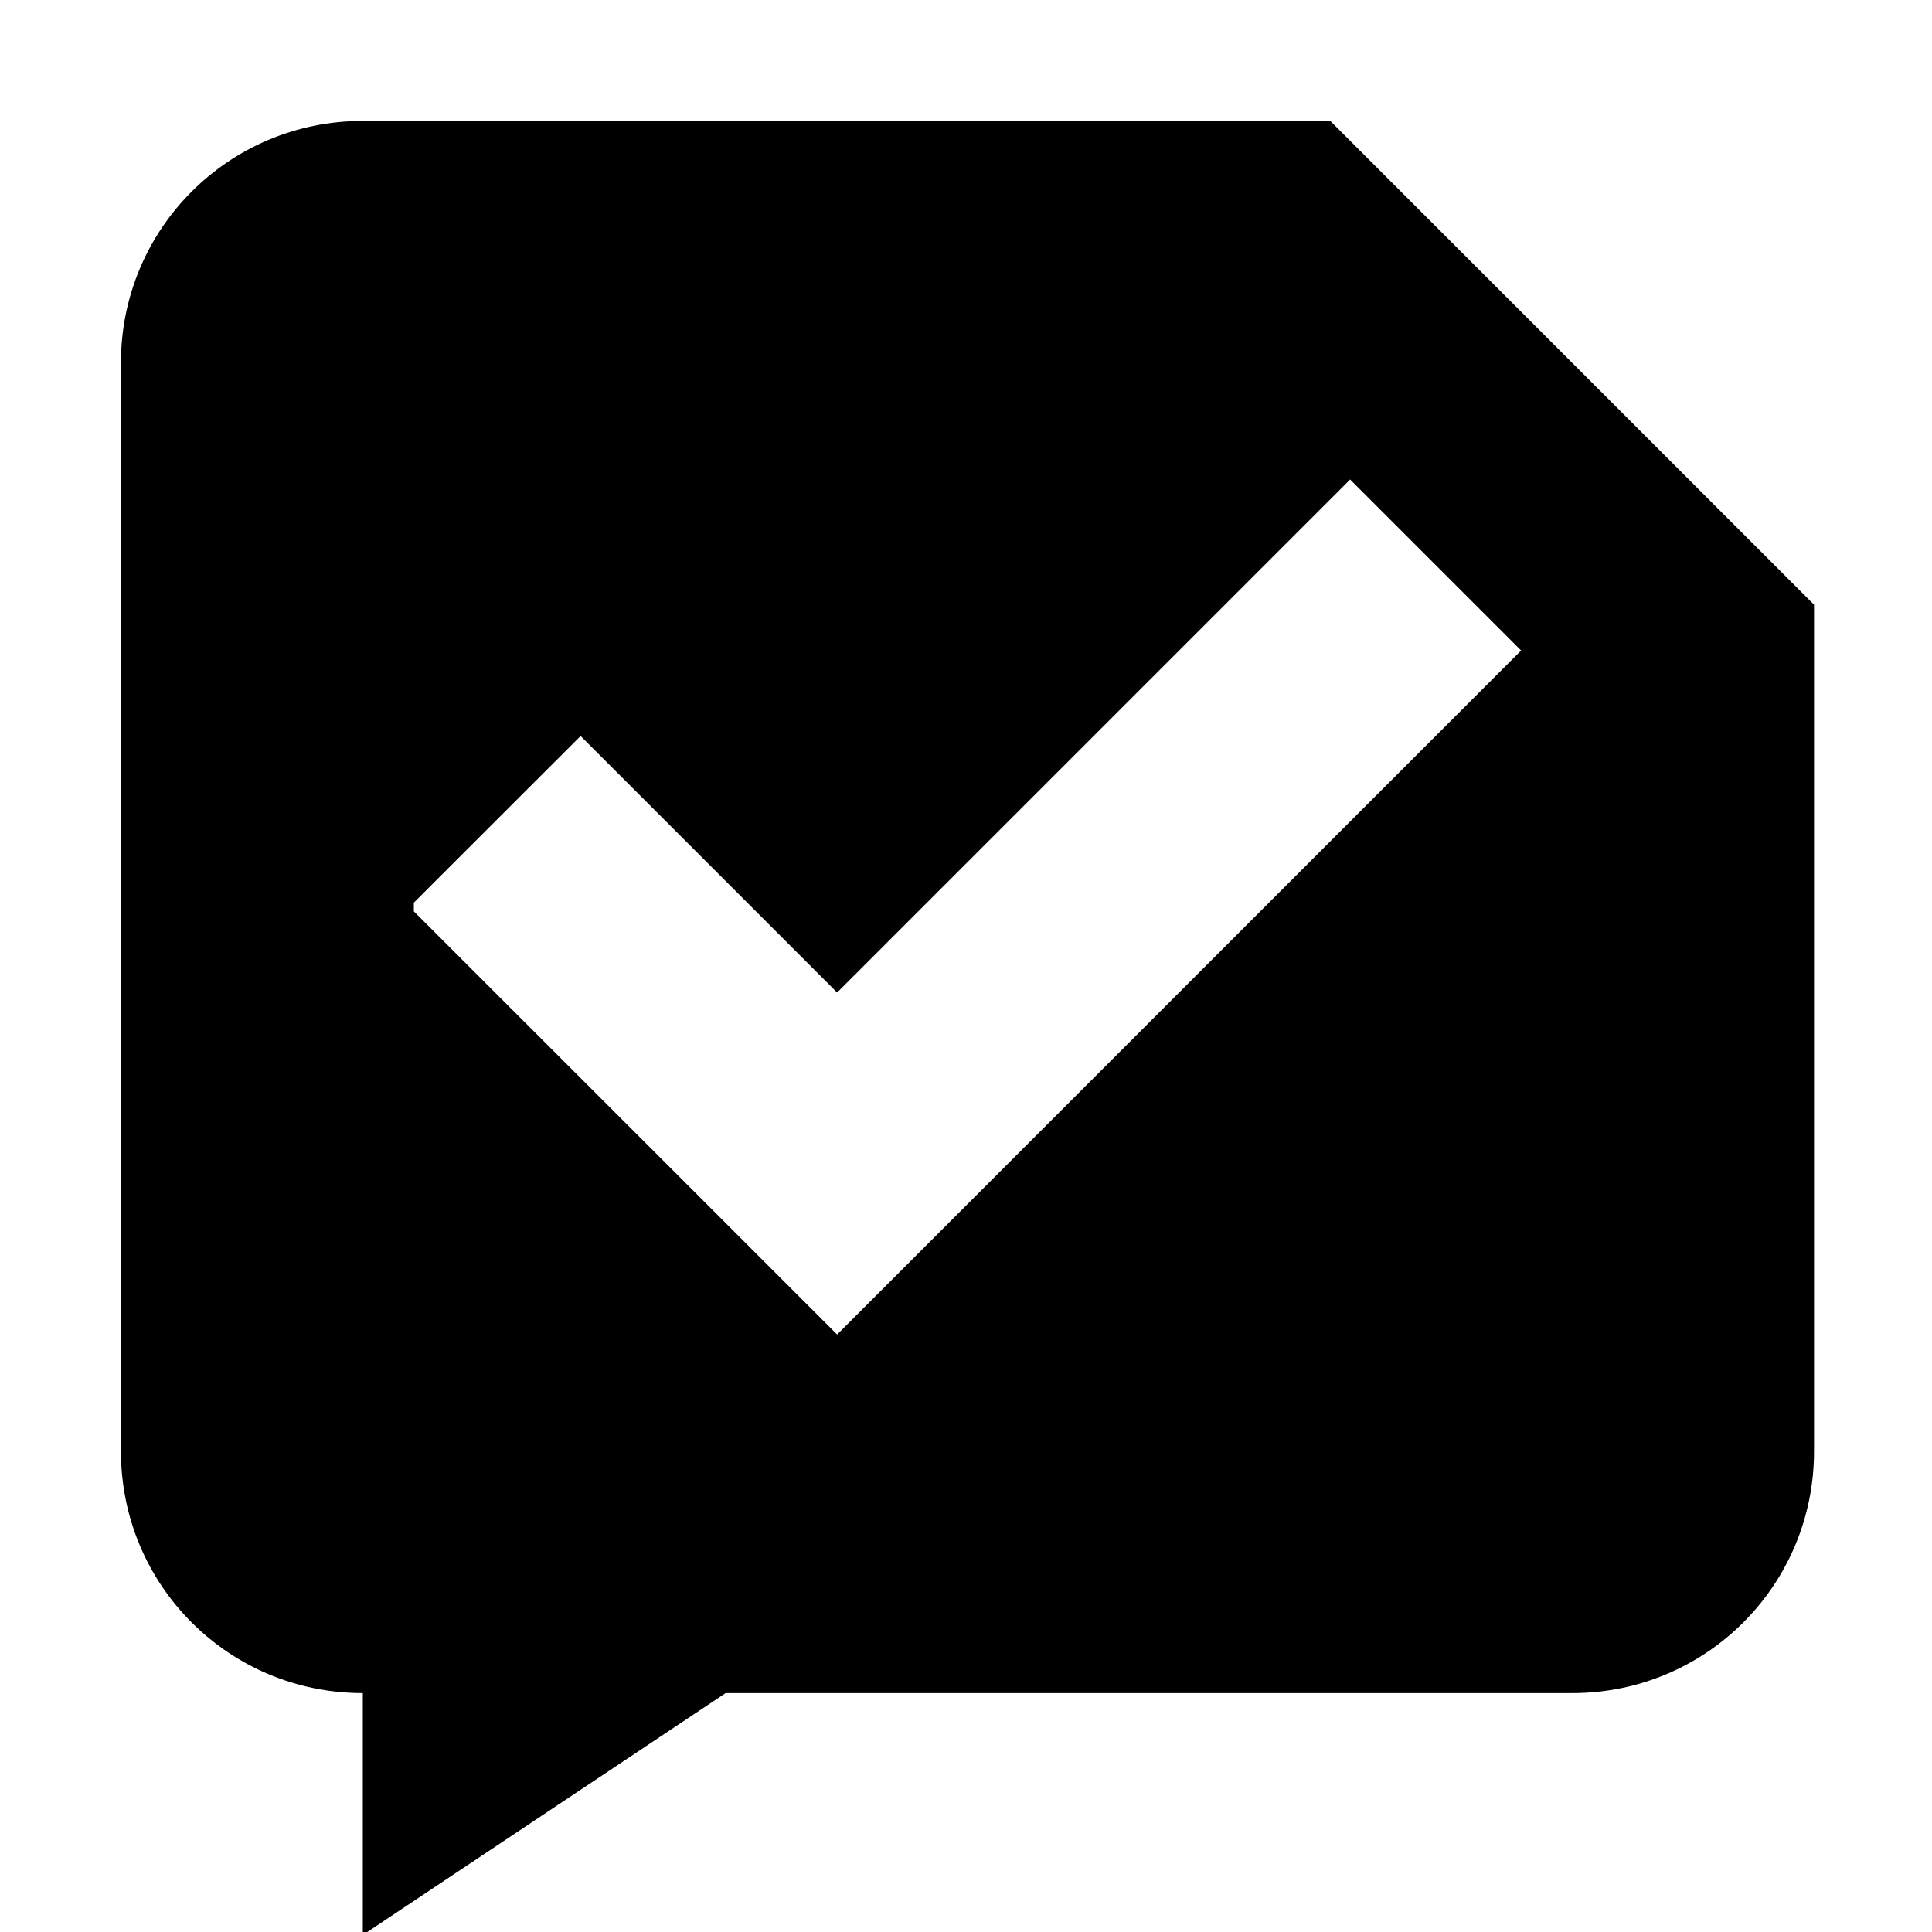
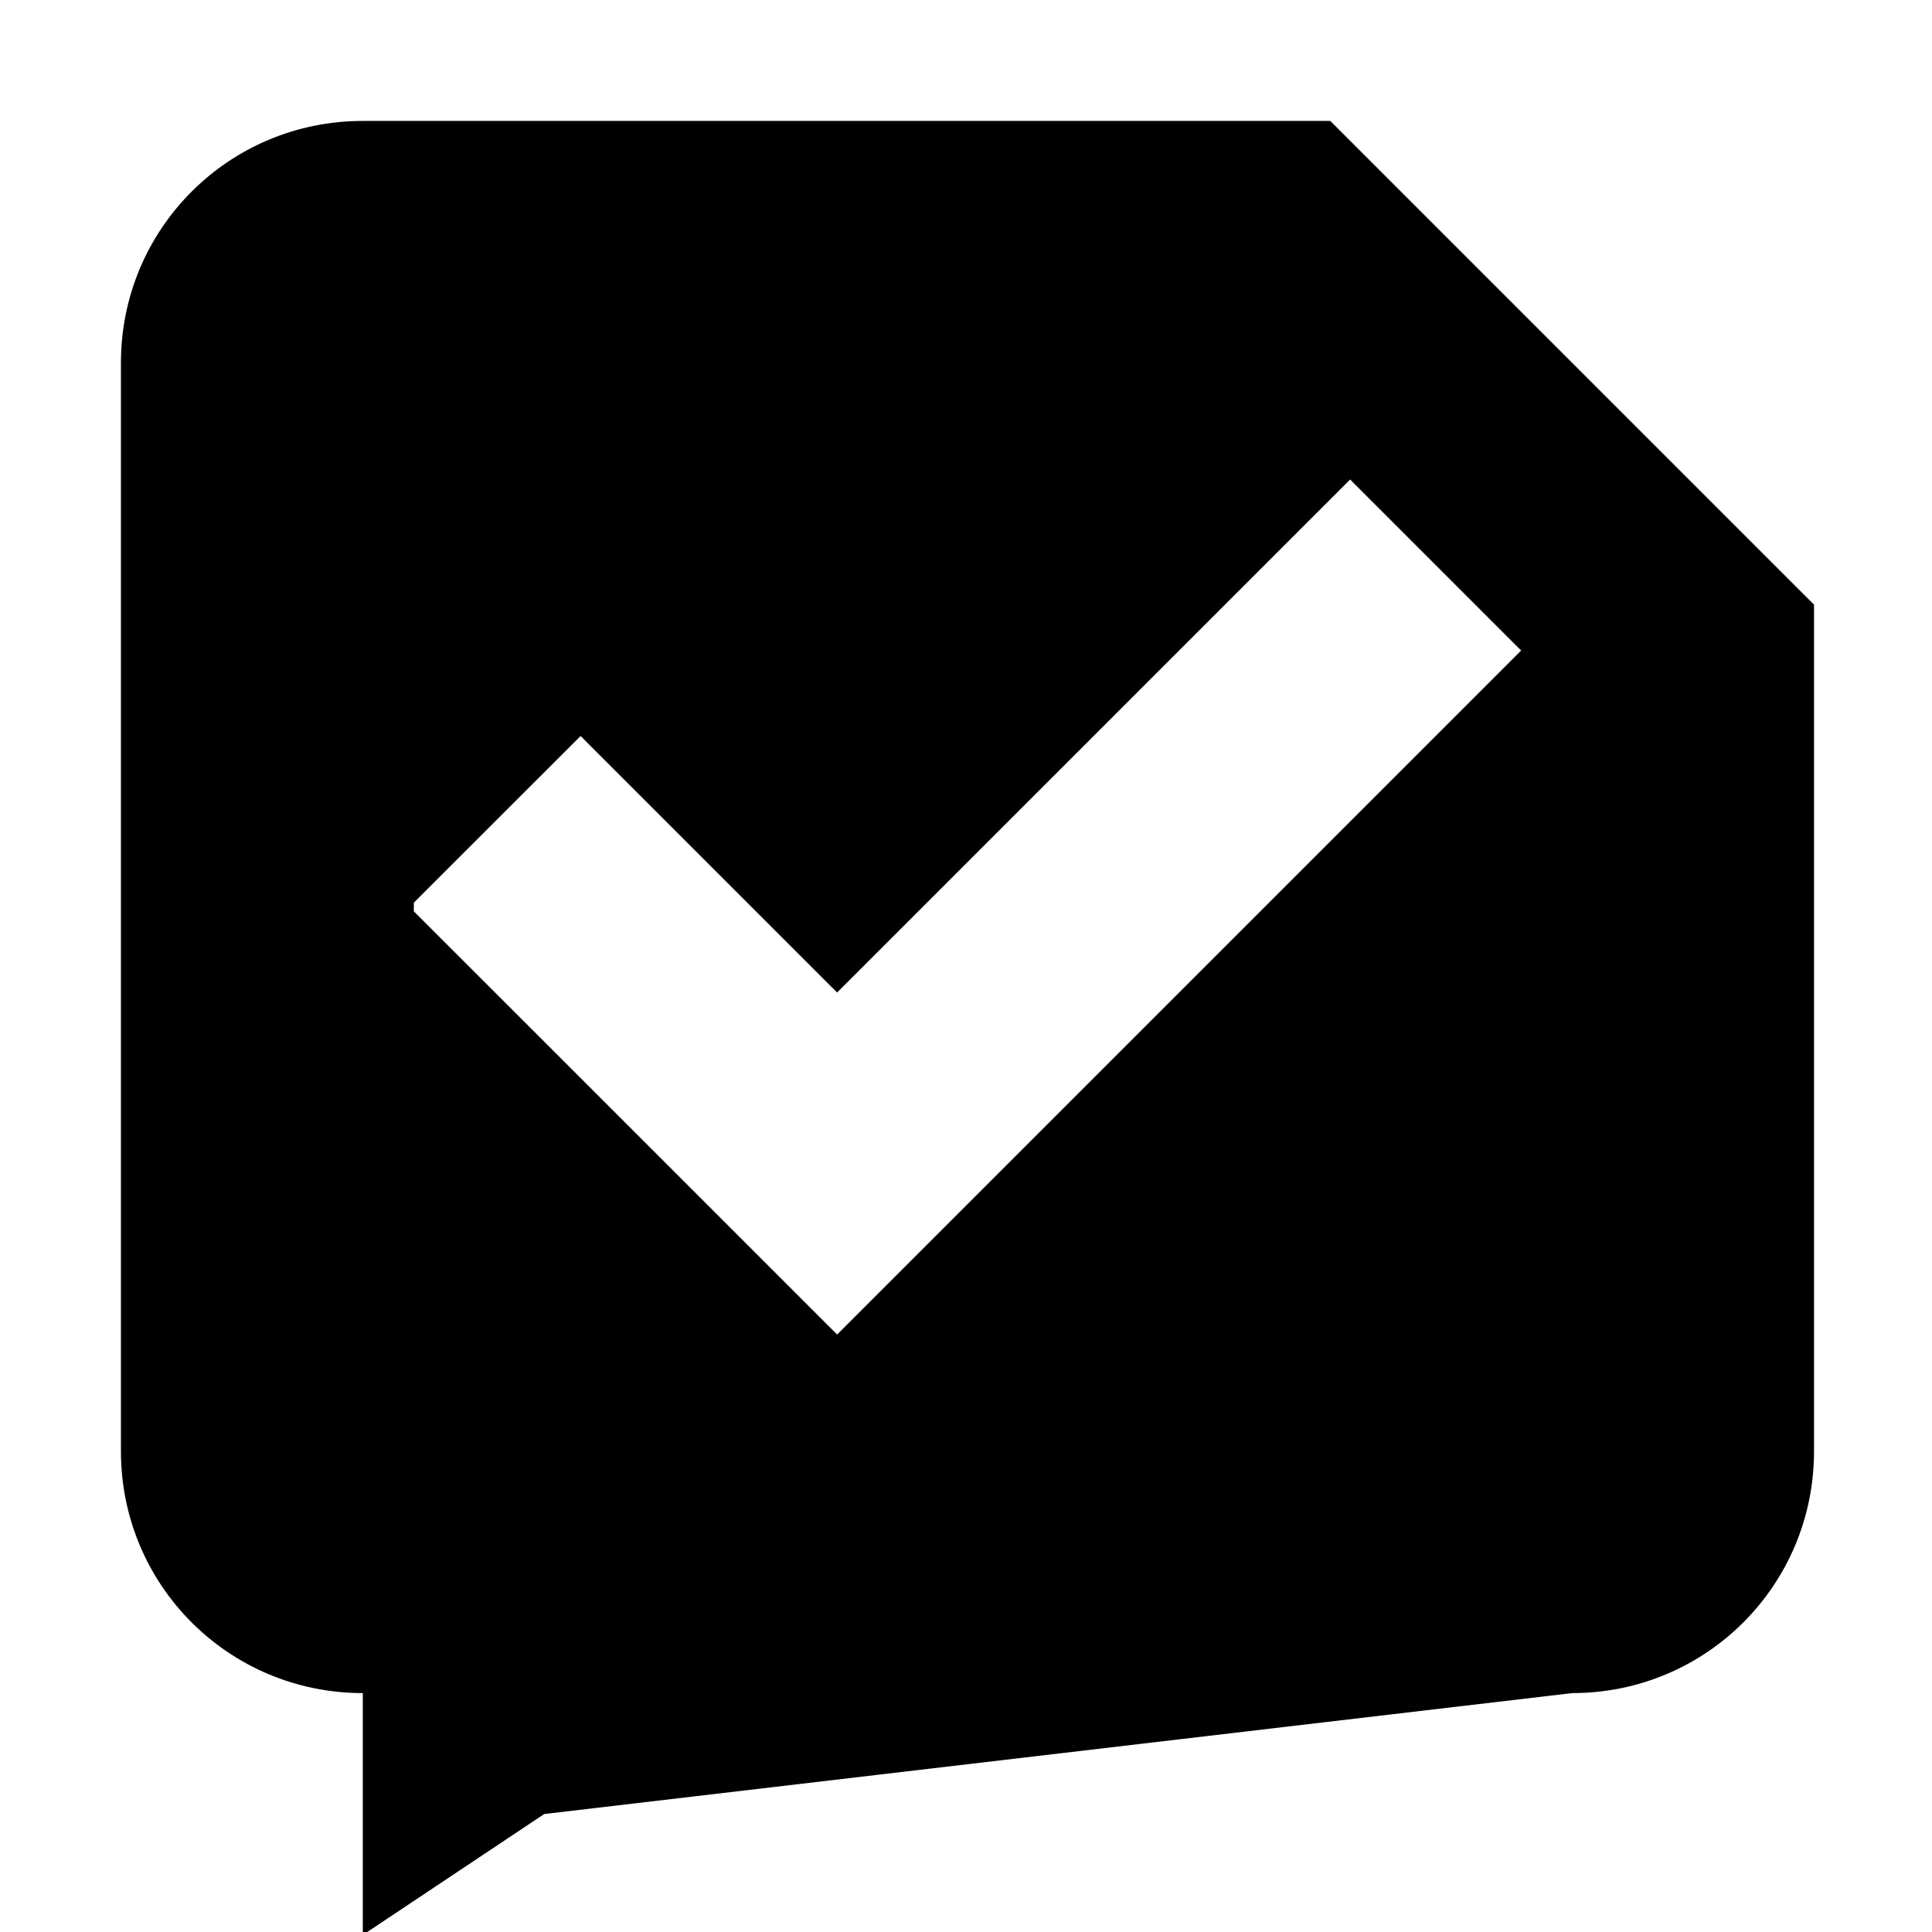
<svg xmlns="http://www.w3.org/2000/svg" width="32" height="32" viewBox="0 0 8.467 8.467" version="1.1" id="svg9503">
  <defs id="defs9497" />
  <g aria-label="a" style="font-style:normal;font-variant:normal;font-weight:bold;font-stretch:normal;font-size:5.644px;line-height:1.25;font-family:sans-serif;-inkscape-font-specification:'sans-serif, Bold';font-variant-ligatures:normal;font-variant-caps:normal;font-variant-numeric:normal;font-feature-settings:normal;text-align:start;letter-spacing:0px;word-spacing:0px;writing-mode:lr-tb;text-anchor:start;fill:#000000;fill-opacity:1;stroke:none;stroke-width:0.265" id="text11493" />
-   <path id="rect2192" transform="scale(0.265)" d="M 6 2 C 3.784 2 2 3.784 2 6 L 2 24 C 2 26.216 3.784 28 6 28 L 6 29 L 6 32 L 9 30 L 12 28 L 26 28 C 28.216 28 30 26.216 30 24 L 30 10 L 22 2 L 6 2 z M 22.328 7.93 L 25.156 10.758 L 16.672 19.242 L 13.844 22.07 L 11.016 19.242 L 6.844 15.072 L 6.844 14.928 L 9.602 12.172 L 13.844 16.414 L 22.328 7.93 z " style="opacity:1;fill:#000000;fill-opacity:1;stroke:none;stroke-width:2;stroke-linecap:butt;stroke-linejoin:round;stroke-miterlimit:4;stroke-dasharray:none;stroke-opacity:1" />
+   <path id="rect2192" transform="scale(0.265)" d="M 6 2 C 3.784 2 2 3.784 2 6 L 2 24 C 2 26.216 3.784 28 6 28 L 6 29 L 6 32 L 9 30 L 26 28 C 28.216 28 30 26.216 30 24 L 30 10 L 22 2 L 6 2 z M 22.328 7.93 L 25.156 10.758 L 16.672 19.242 L 13.844 22.07 L 11.016 19.242 L 6.844 15.072 L 6.844 14.928 L 9.602 12.172 L 13.844 16.414 L 22.328 7.93 z " style="opacity:1;fill:#000000;fill-opacity:1;stroke:none;stroke-width:2;stroke-linecap:butt;stroke-linejoin:round;stroke-miterlimit:4;stroke-dasharray:none;stroke-opacity:1" />
</svg>